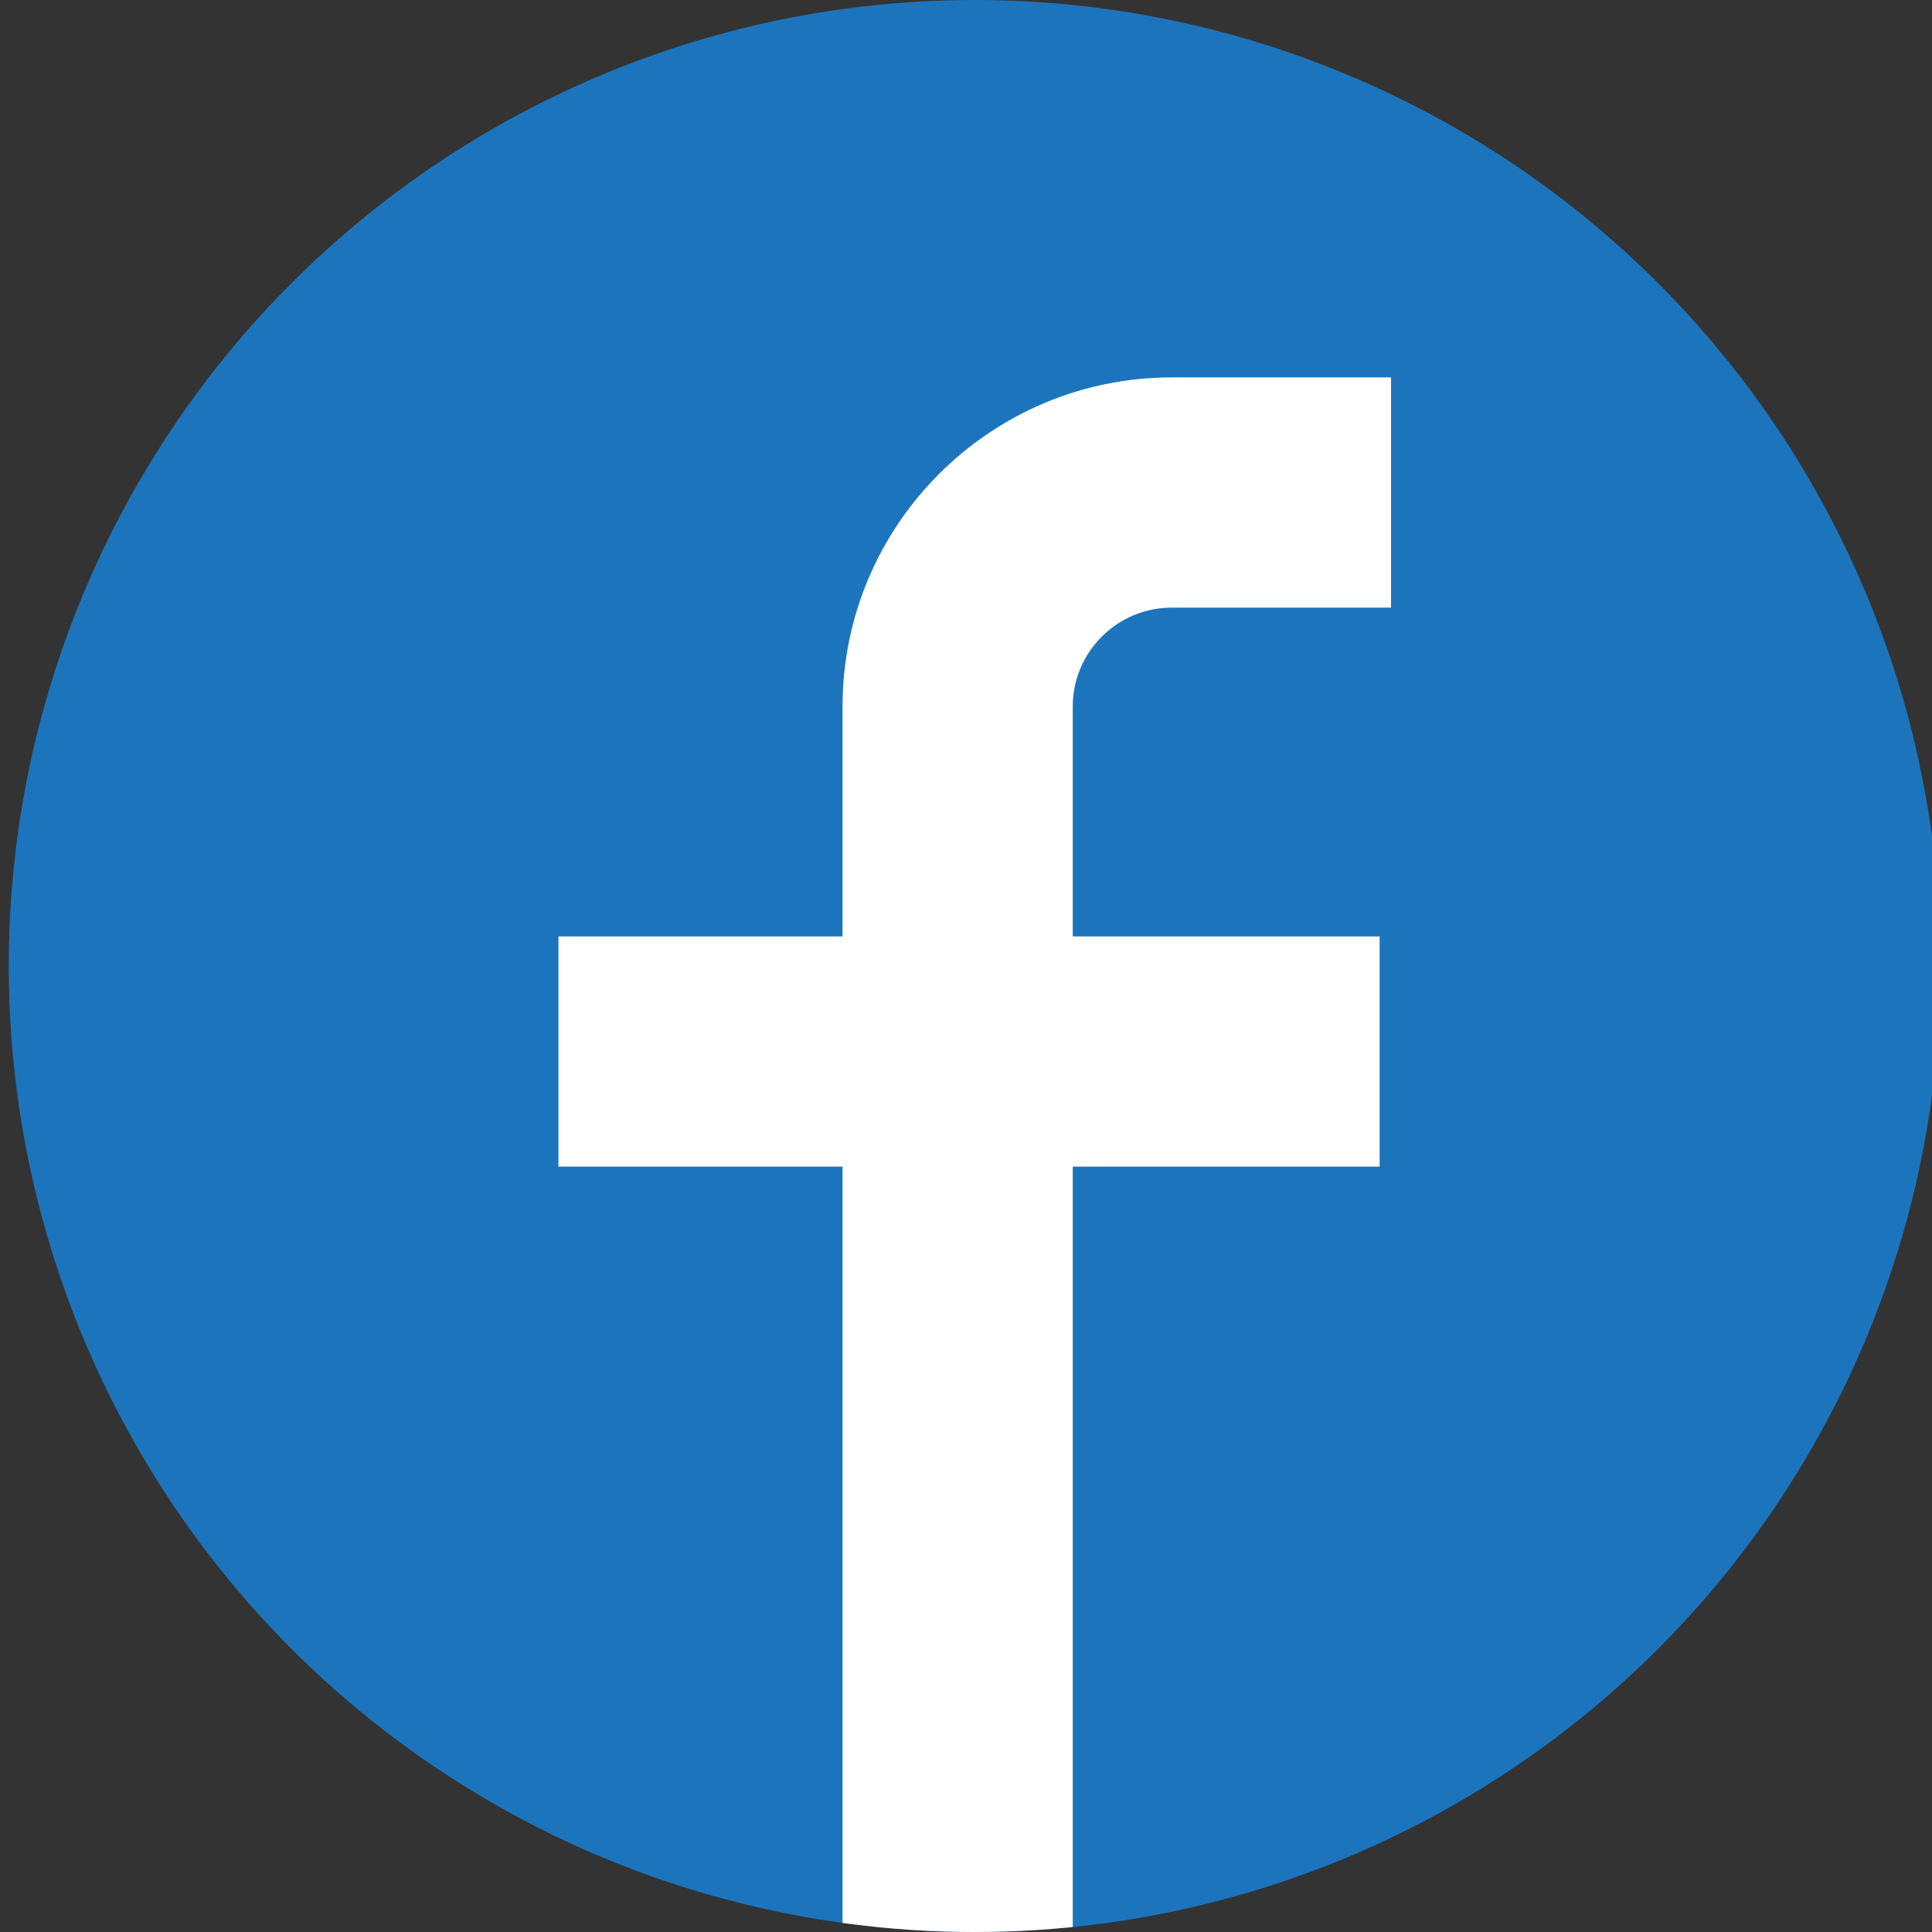
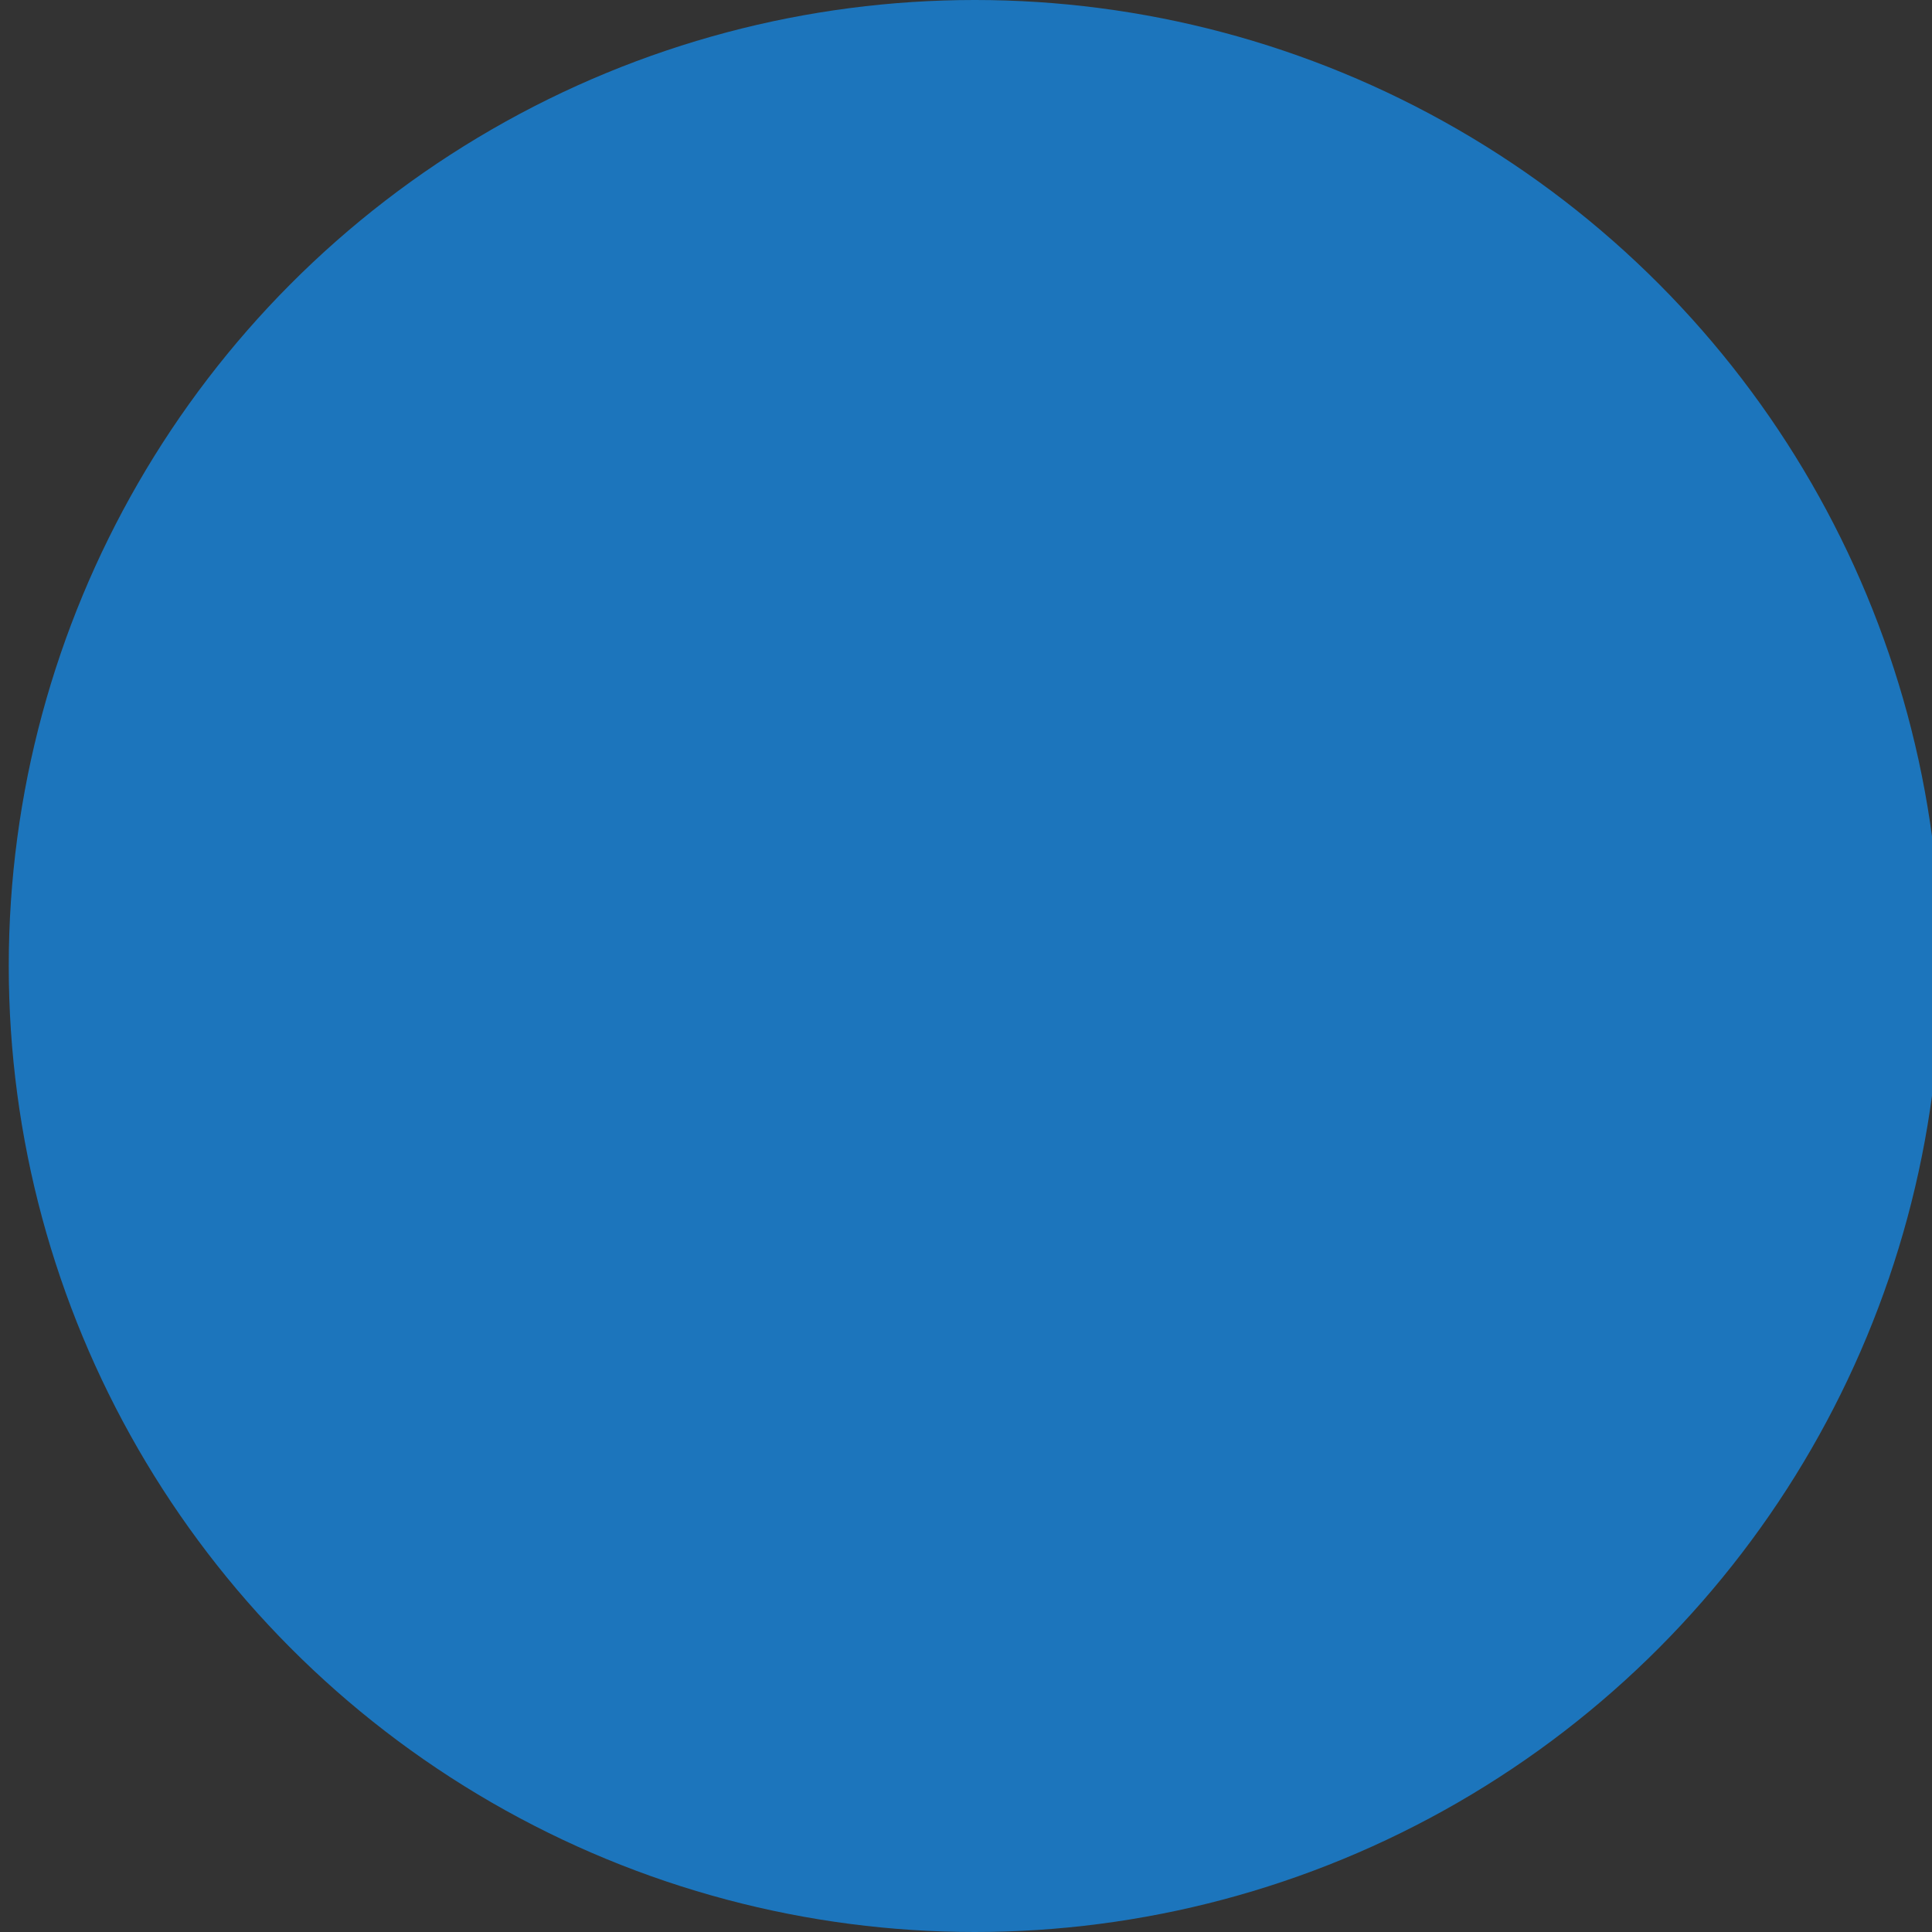
<svg xmlns="http://www.w3.org/2000/svg" xmlns:xlink="http://www.w3.org/1999/xlink" version="1.1" id="Layer_1" x="0px" y="0px" width="32px" height="32px" viewBox="0 0 32 32" enable-background="new 0 0 32 32" xml:space="preserve">
  <rect x="0" y="0" width="32" height="32" fill="#333333" stroke="none" />
  <g id="XMLID_266_">
    <g id="XMLID_244_">
      <circle id="XMLID_365_" fill="#1C75BC" cx="16.145" cy="16" r="16" />
    </g>
    <g id="XMLID_204_">
      <defs>
-         <circle id="XMLID_205_" cx="16.145" cy="16" r="16" />
-       </defs>
+         </defs>
      <clipPath id="XMLID_2_">
        <use xlink:href="#XMLID_205_" overflow="visible" />
      </clipPath>
      <g id="XMLID_123_" clip-path="url(#XMLID_2_)">
        <g id="XMLID_245_">
          <path id="XMLID_201_" fill="#FFFFFF" d="M17.768,32.561h-3.813V11.703c0-3.006,2.446-5.452,5.453-5.452h3.632v3.813h-3.632      c-0.904,0-1.64,0.735-1.64,1.639V32.561z" />
        </g>
        <g id="XMLID_247_">
-           <rect id="XMLID_200_" x="9.25" y="15.51" fill="#FFFFFF" width="13.601" height="3.813" />
-         </g>
+           </g>
      </g>
    </g>
  </g>
</svg>